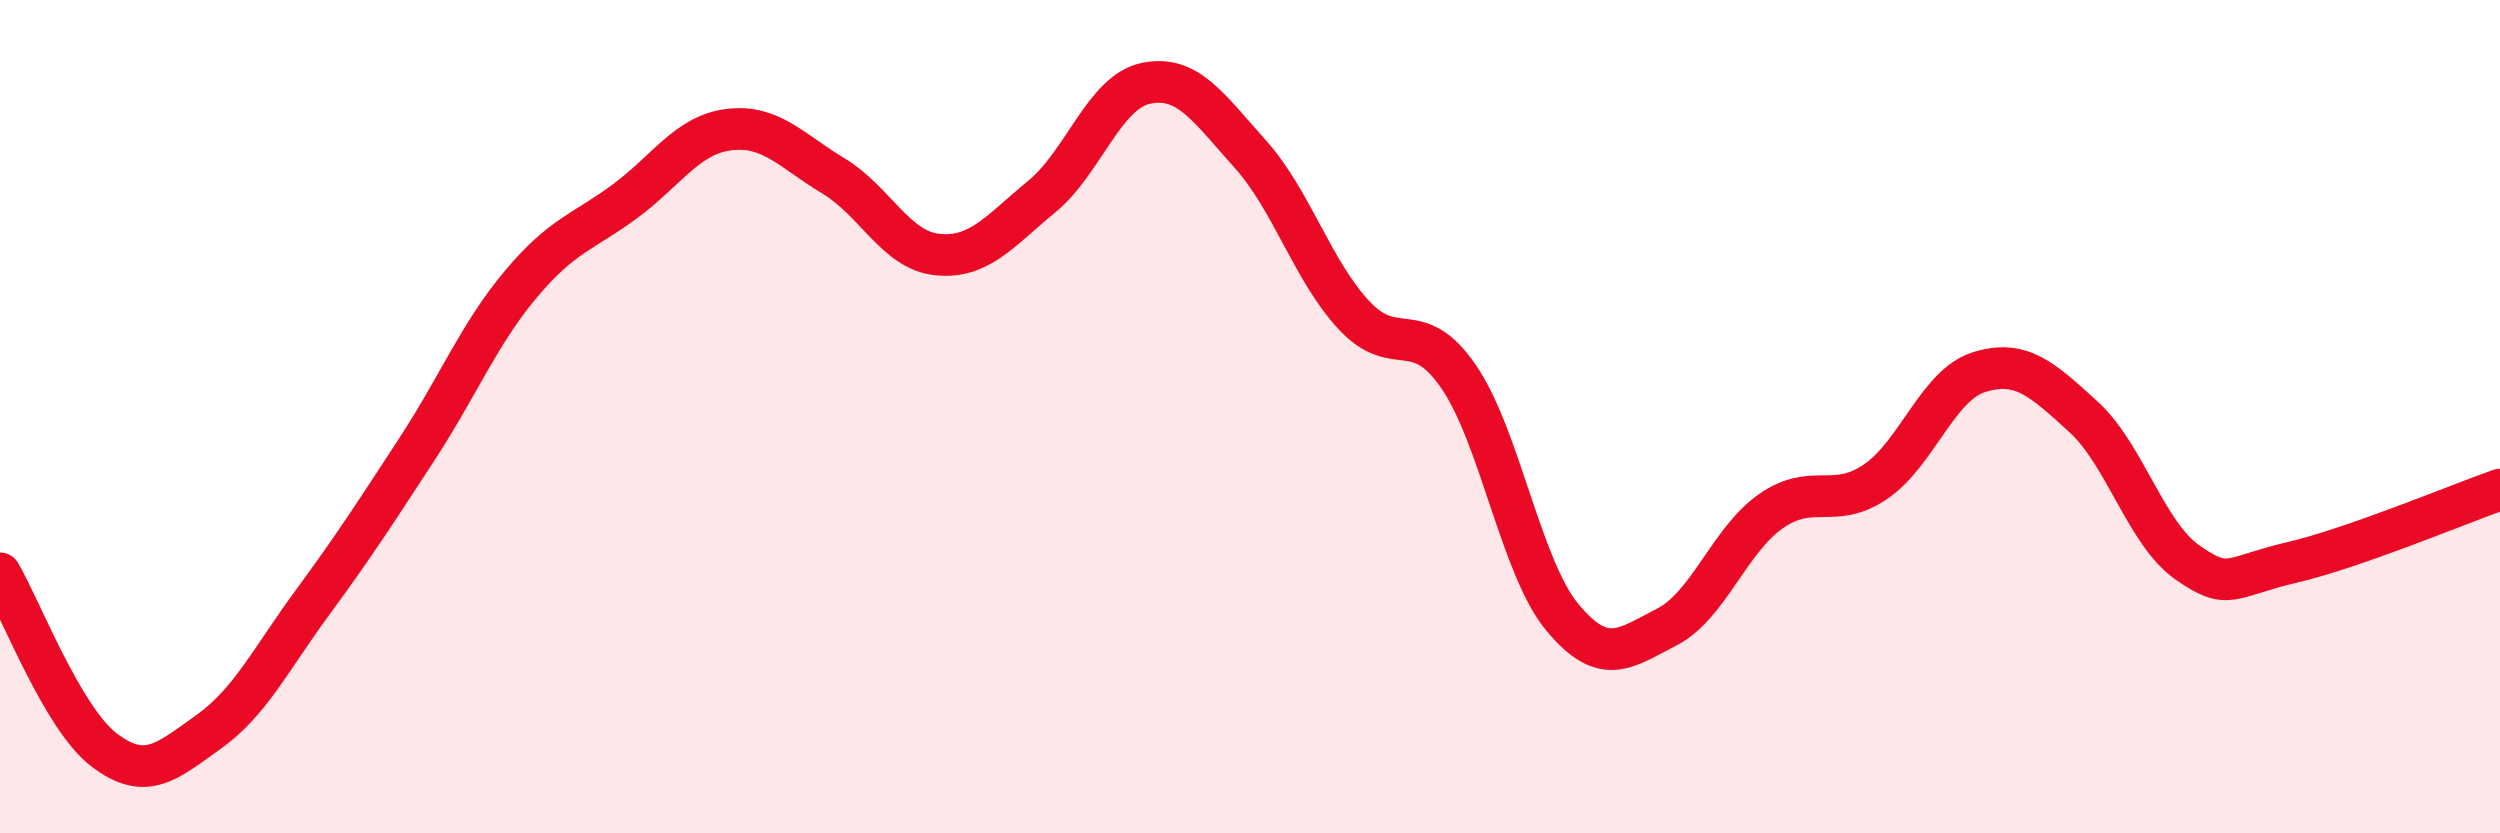
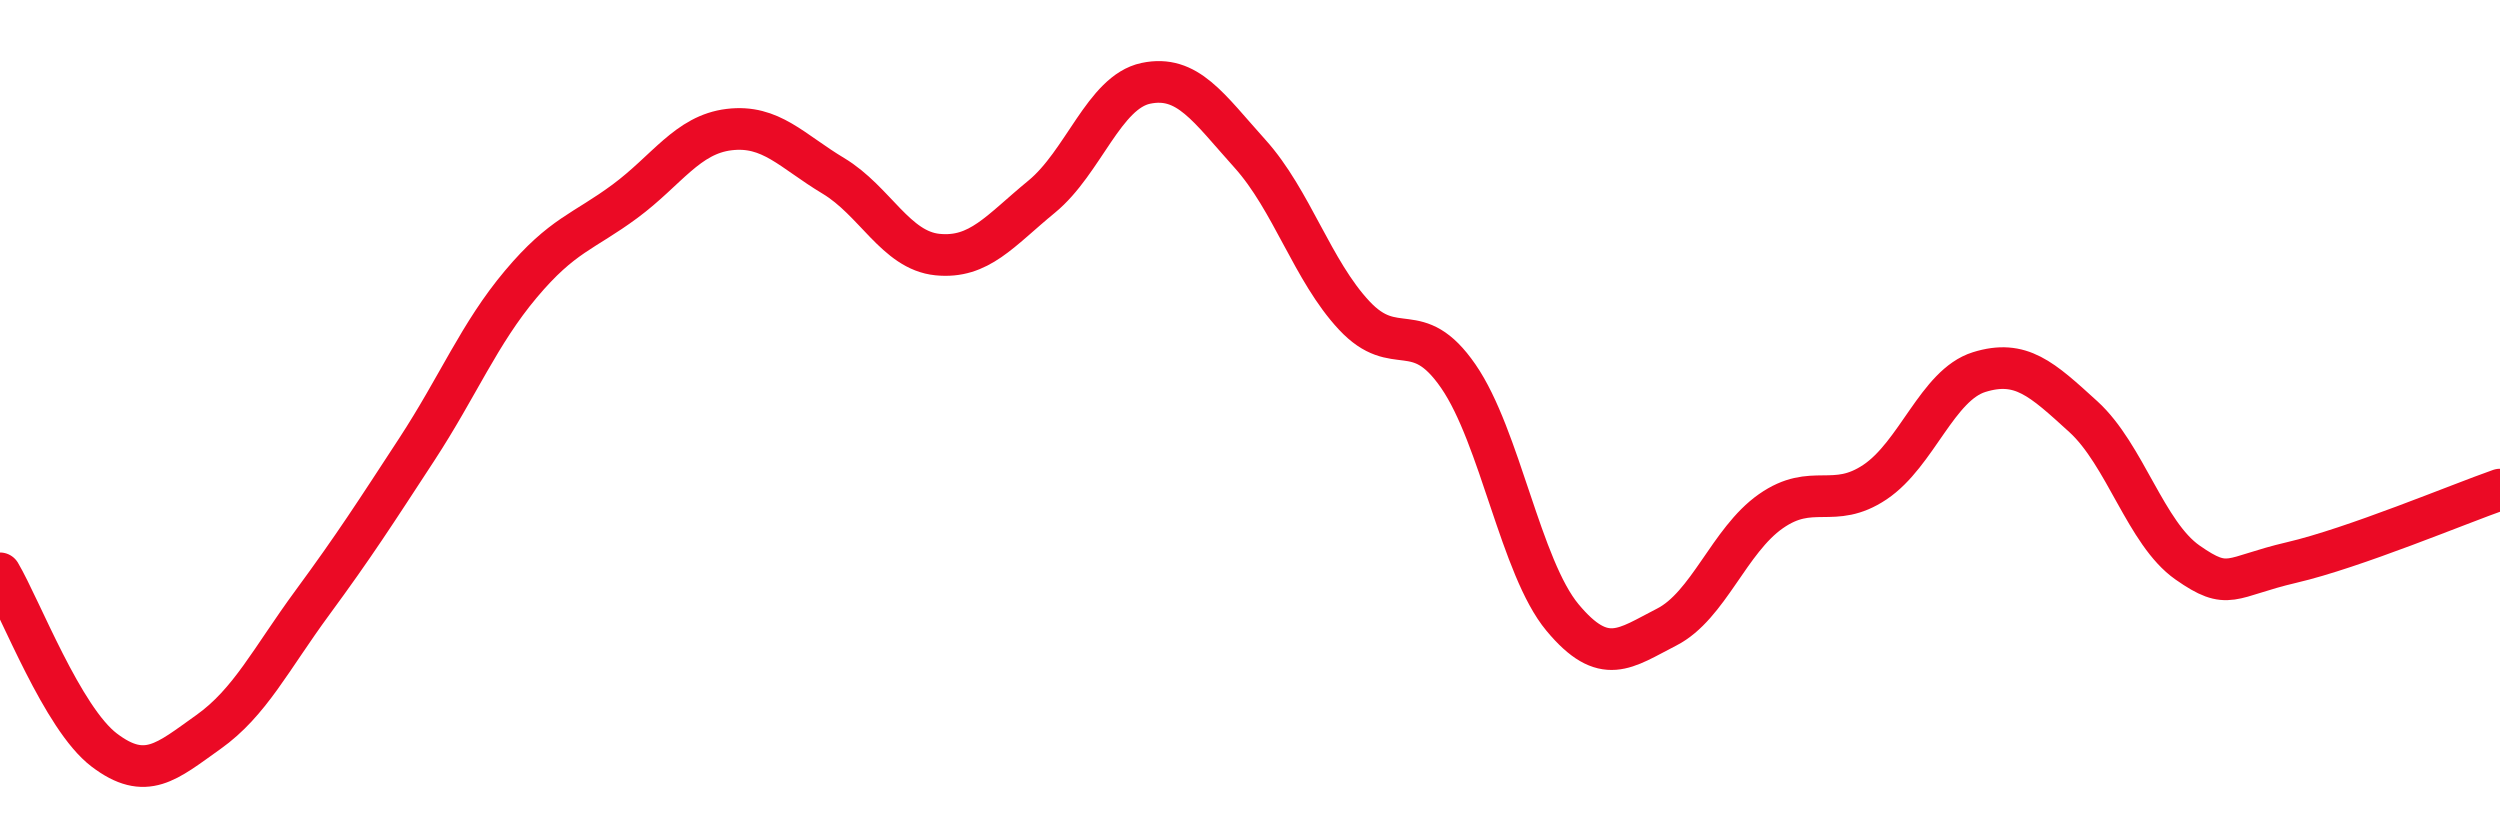
<svg xmlns="http://www.w3.org/2000/svg" width="60" height="20" viewBox="0 0 60 20">
-   <path d="M 0,13.76 C 0.5,14.61 1.5,17.24 2.5,18 C 3.5,18.76 4,18.28 5,17.57 C 6,16.86 6.5,15.82 7.5,14.46 C 8.5,13.1 9,12.32 10,10.79 C 11,9.26 11.5,8.01 12.5,6.82 C 13.5,5.63 14,5.57 15,4.83 C 16,4.09 16.5,3.23 17.5,3.11 C 18.5,2.99 19,3.62 20,4.22 C 21,4.82 21.5,6.01 22.5,6.11 C 23.5,6.21 24,5.54 25,4.72 C 26,3.9 26.5,2.21 27.5,2 C 28.5,1.79 29,2.58 30,3.69 C 31,4.8 31.5,6.5 32.5,7.57 C 33.5,8.64 34,7.58 35,9.03 C 36,10.48 36.5,13.62 37.5,14.82 C 38.5,16.02 39,15.56 40,15.05 C 41,14.54 41.5,12.97 42.5,12.27 C 43.5,11.57 44,12.24 45,11.57 C 46,10.9 46.5,9.24 47.5,8.93 C 48.5,8.62 49,9.09 50,10 C 51,10.91 51.5,12.8 52.5,13.5 C 53.5,14.2 53.5,13.85 55,13.5 C 56.5,13.15 59,12.1 60,11.75L60 20L0 20Z" fill="#EB0A25" opacity="0.1" stroke-linecap="round" stroke-linejoin="round" />
  <path d="M 0,13.76 C 0.5,14.61 1.5,17.24 2.5,18 C 3.5,18.76 4,18.28 5,17.57 C 6,16.86 6.5,15.82 7.5,14.46 C 8.5,13.1 9,12.32 10,10.79 C 11,9.26 11.5,8.01 12.5,6.82 C 13.5,5.63 14,5.57 15,4.83 C 16,4.09 16.5,3.23 17.5,3.11 C 18.5,2.99 19,3.62 20,4.22 C 21,4.82 21.5,6.01 22.5,6.11 C 23.5,6.21 24,5.54 25,4.72 C 26,3.9 26.5,2.21 27.5,2 C 28.5,1.79 29,2.58 30,3.69 C 31,4.8 31.5,6.5 32.5,7.57 C 33.5,8.64 34,7.58 35,9.03 C 36,10.48 36.5,13.62 37.5,14.82 C 38.5,16.02 39,15.56 40,15.05 C 41,14.54 41.5,12.97 42.5,12.27 C 43.5,11.57 44,12.24 45,11.57 C 46,10.9 46.5,9.24 47.5,8.93 C 48.5,8.62 49,9.09 50,10 C 51,10.91 51.5,12.8 52.5,13.5 C 53.5,14.2 53.5,13.85 55,13.5 C 56.5,13.15 59,12.1 60,11.75" stroke="#EB0A25" stroke-width="1" fill="none" stroke-linecap="round" stroke-linejoin="round" />
</svg>